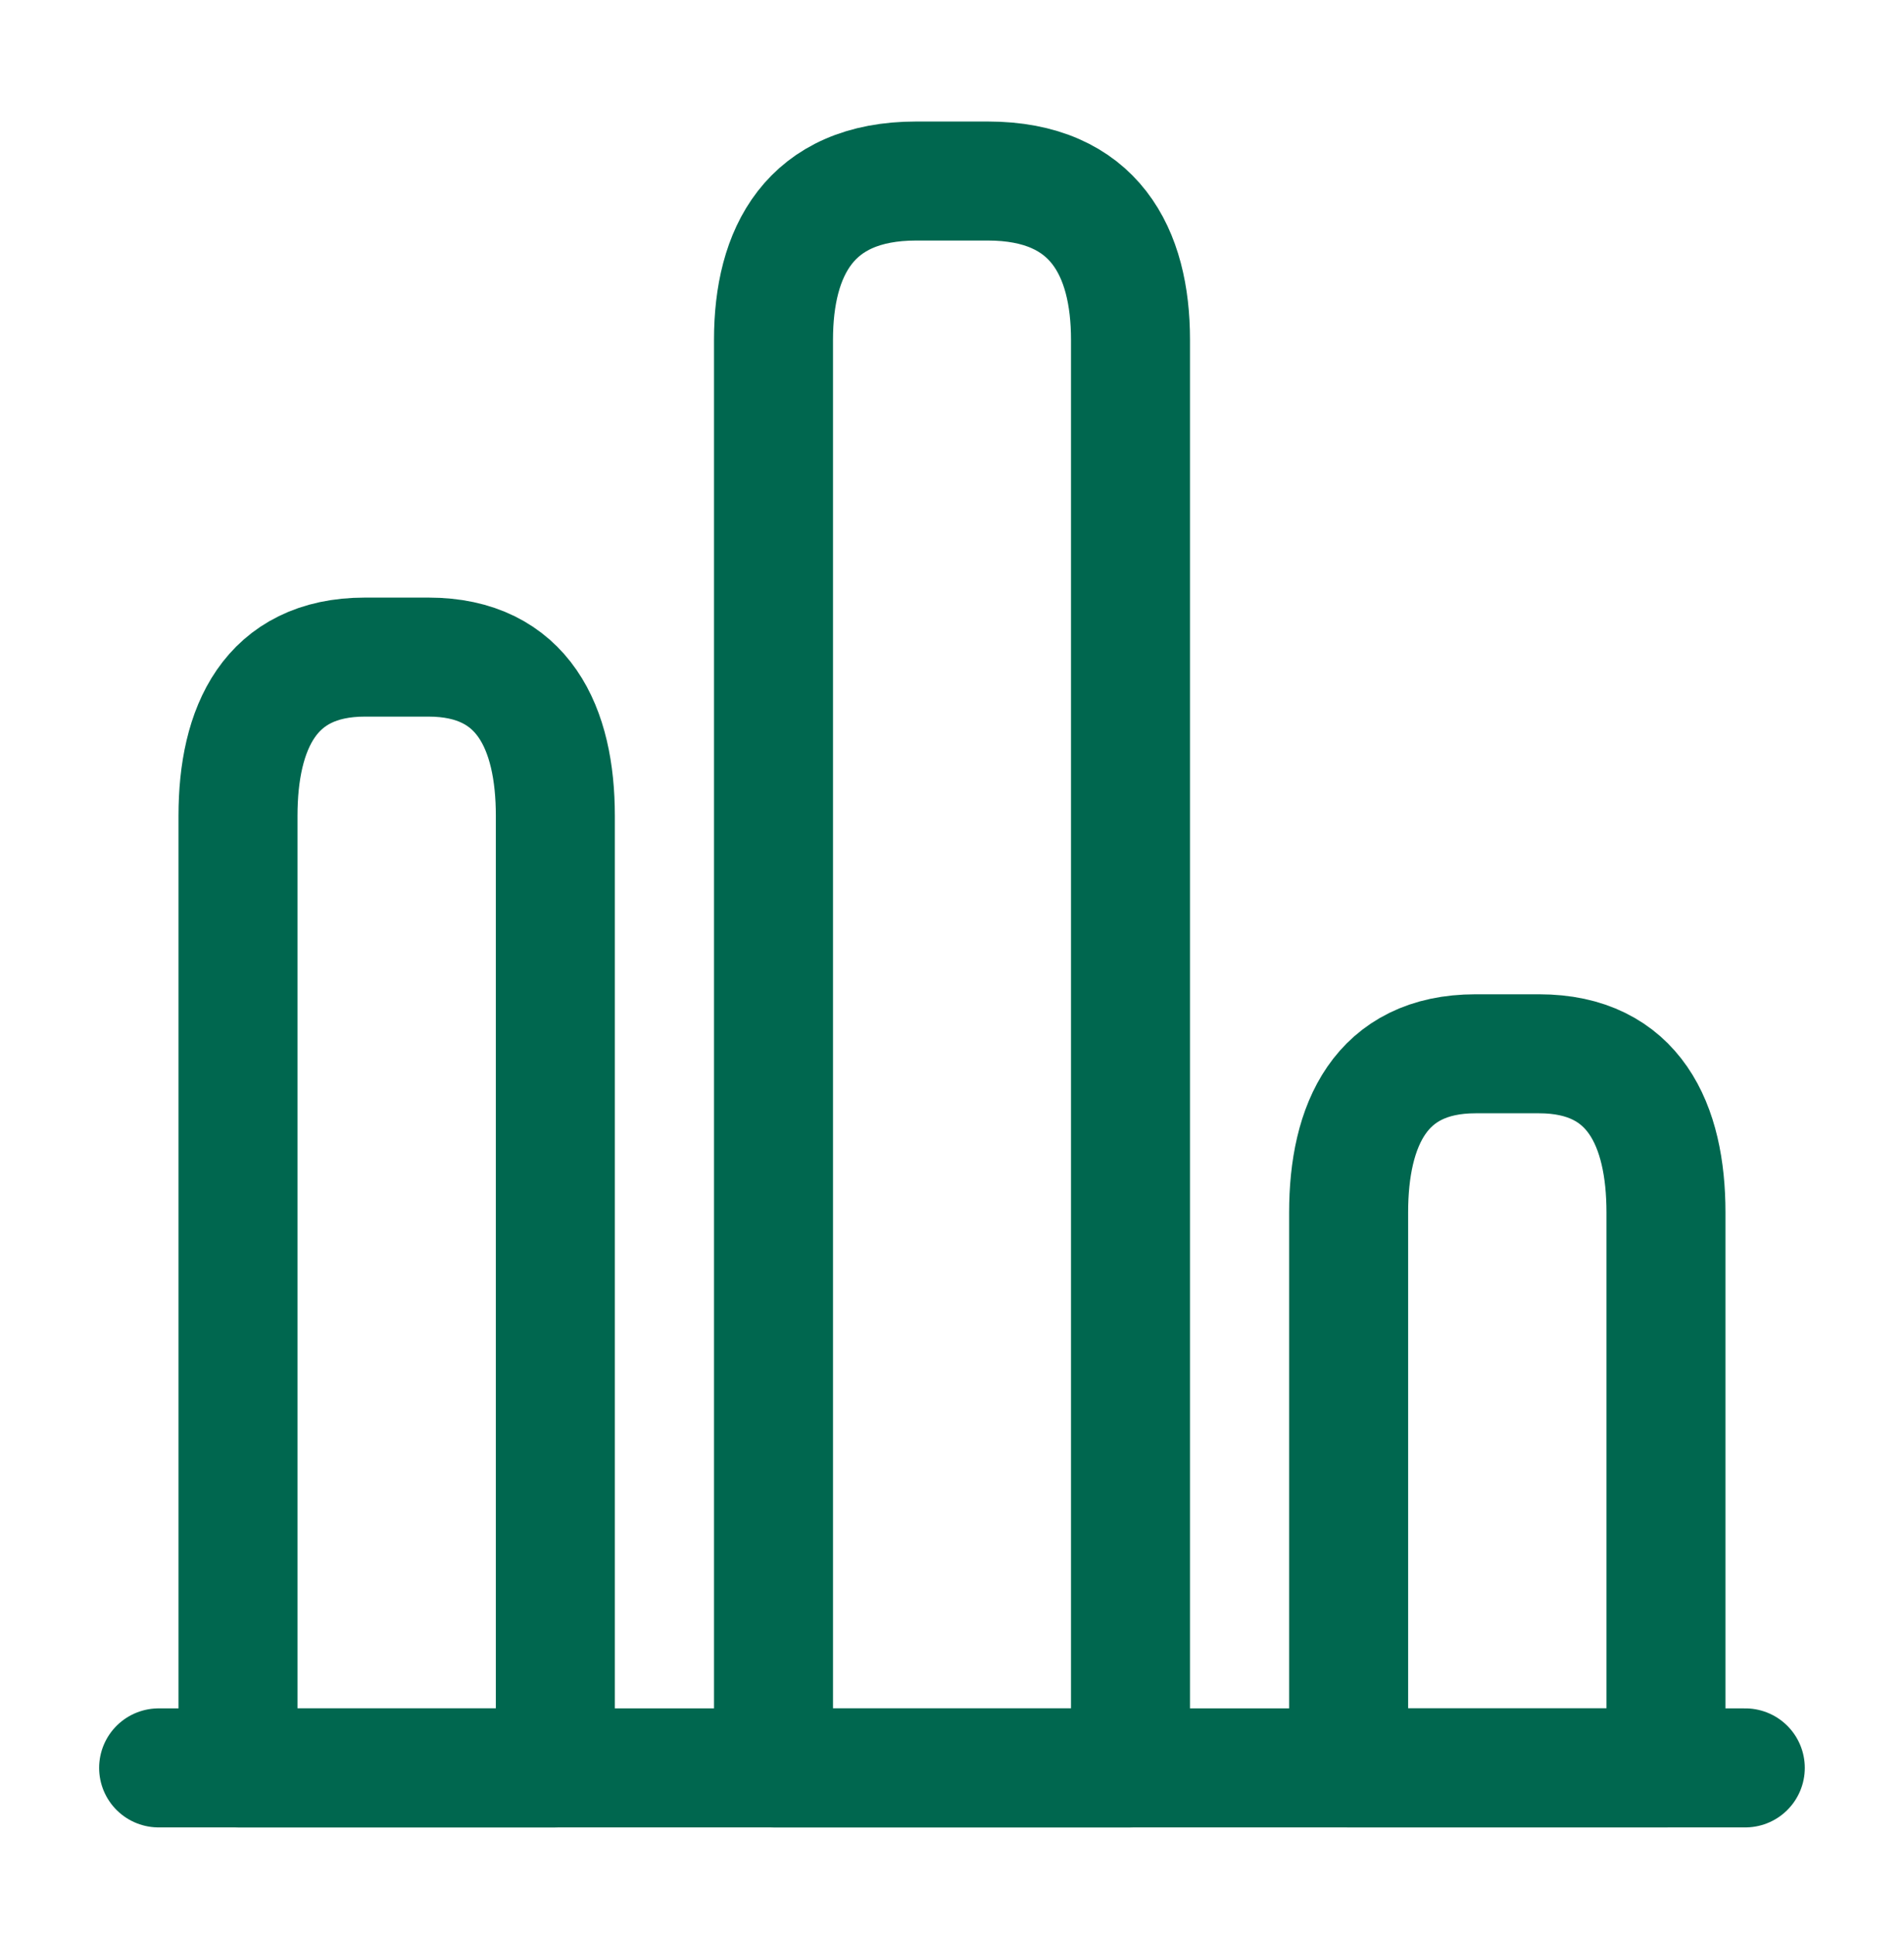
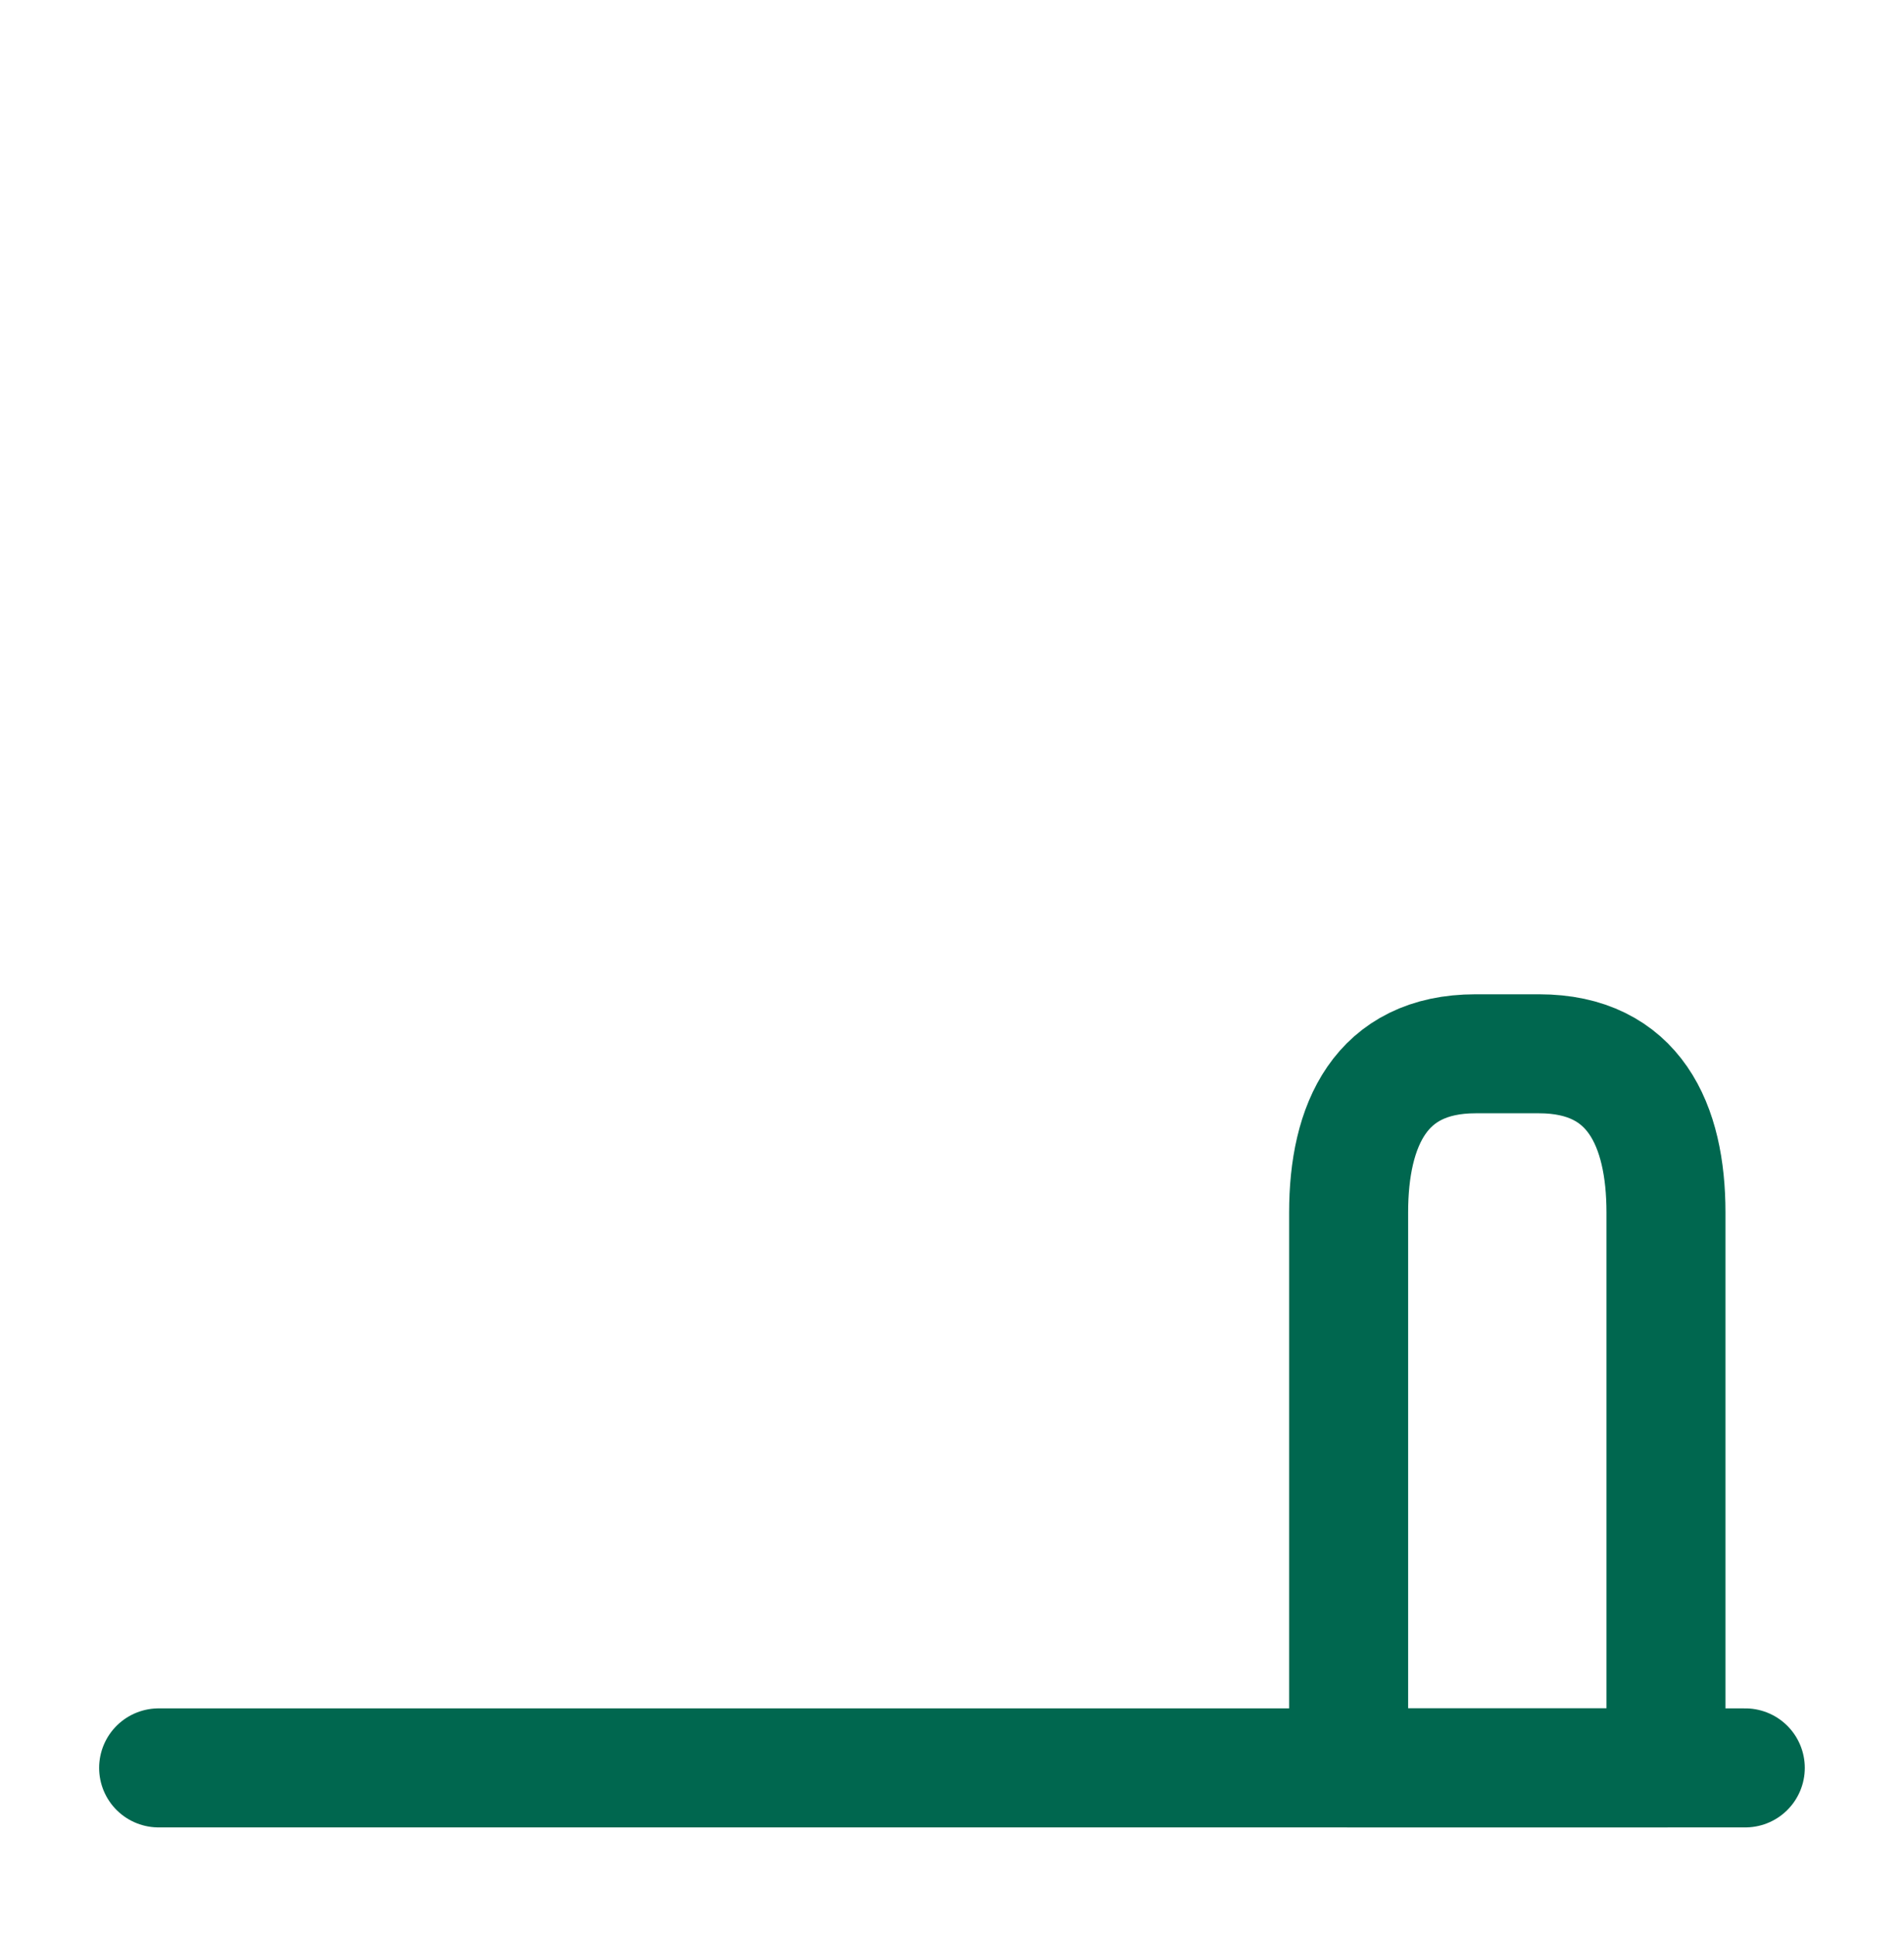
<svg xmlns="http://www.w3.org/2000/svg" width="64" height="65" viewBox="0 0 64 65" fill="none">
  <path d="M5.332 59.416H58.665" stroke="#00674F" stroke-width="4" stroke-miterlimit="10" stroke-linecap="round" stroke-linejoin="round" />
-   <path d="M26 11.417V59.417H38V11.417C38 8.484 36.8 6.084 33.2 6.084H30.8C27.2 6.084 26 8.484 26 11.417Z" stroke="#00674F" stroke-width="4" stroke-linecap="round" stroke-linejoin="round" />
-   <path d="M8 27.417V59.417H18.667V27.417C18.667 24.484 17.6 22.084 14.4 22.084H12.267C9.067 22.084 8 24.484 8 27.417Z" stroke="#00674F" stroke-width="4" stroke-linecap="round" stroke-linejoin="round" />
  <path d="M45.332 40.749V59.416H55.999V40.749C55.999 37.816 54.932 35.416 51.732 35.416H49.599C46.399 35.416 45.332 37.816 45.332 40.749Z" stroke="#00674F" stroke-width="4" stroke-linecap="round" stroke-linejoin="round" />
</svg>